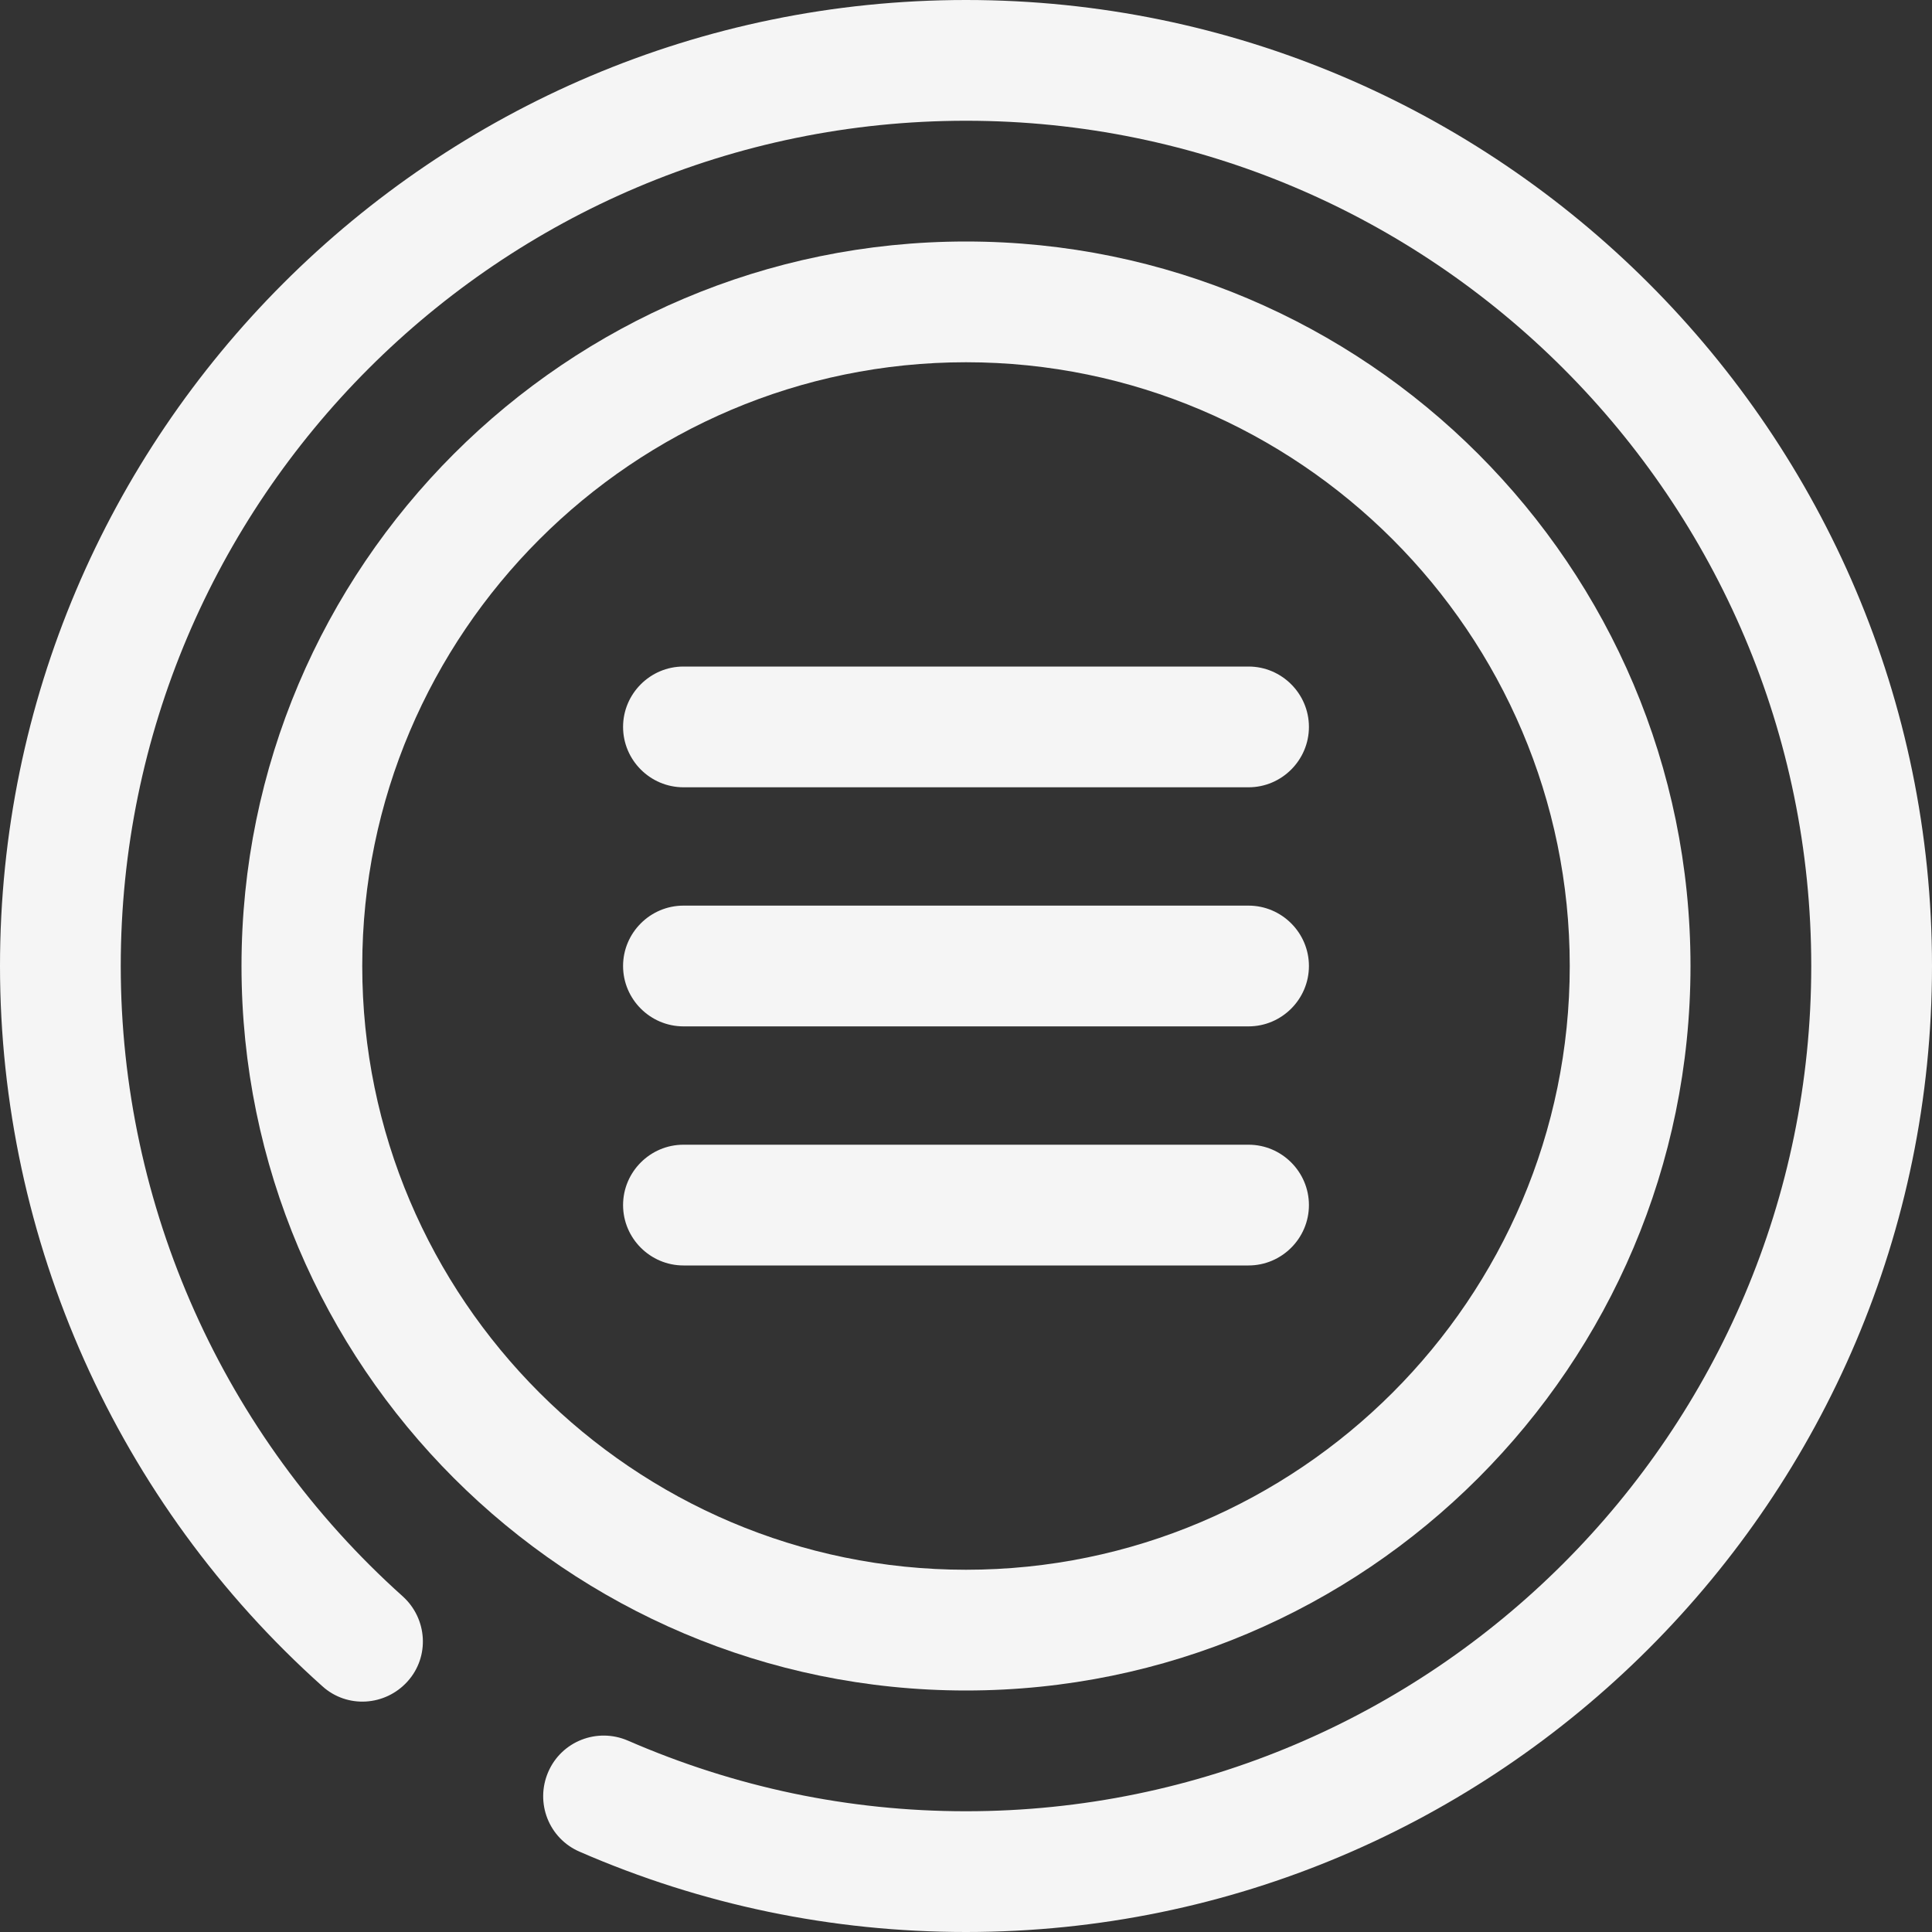
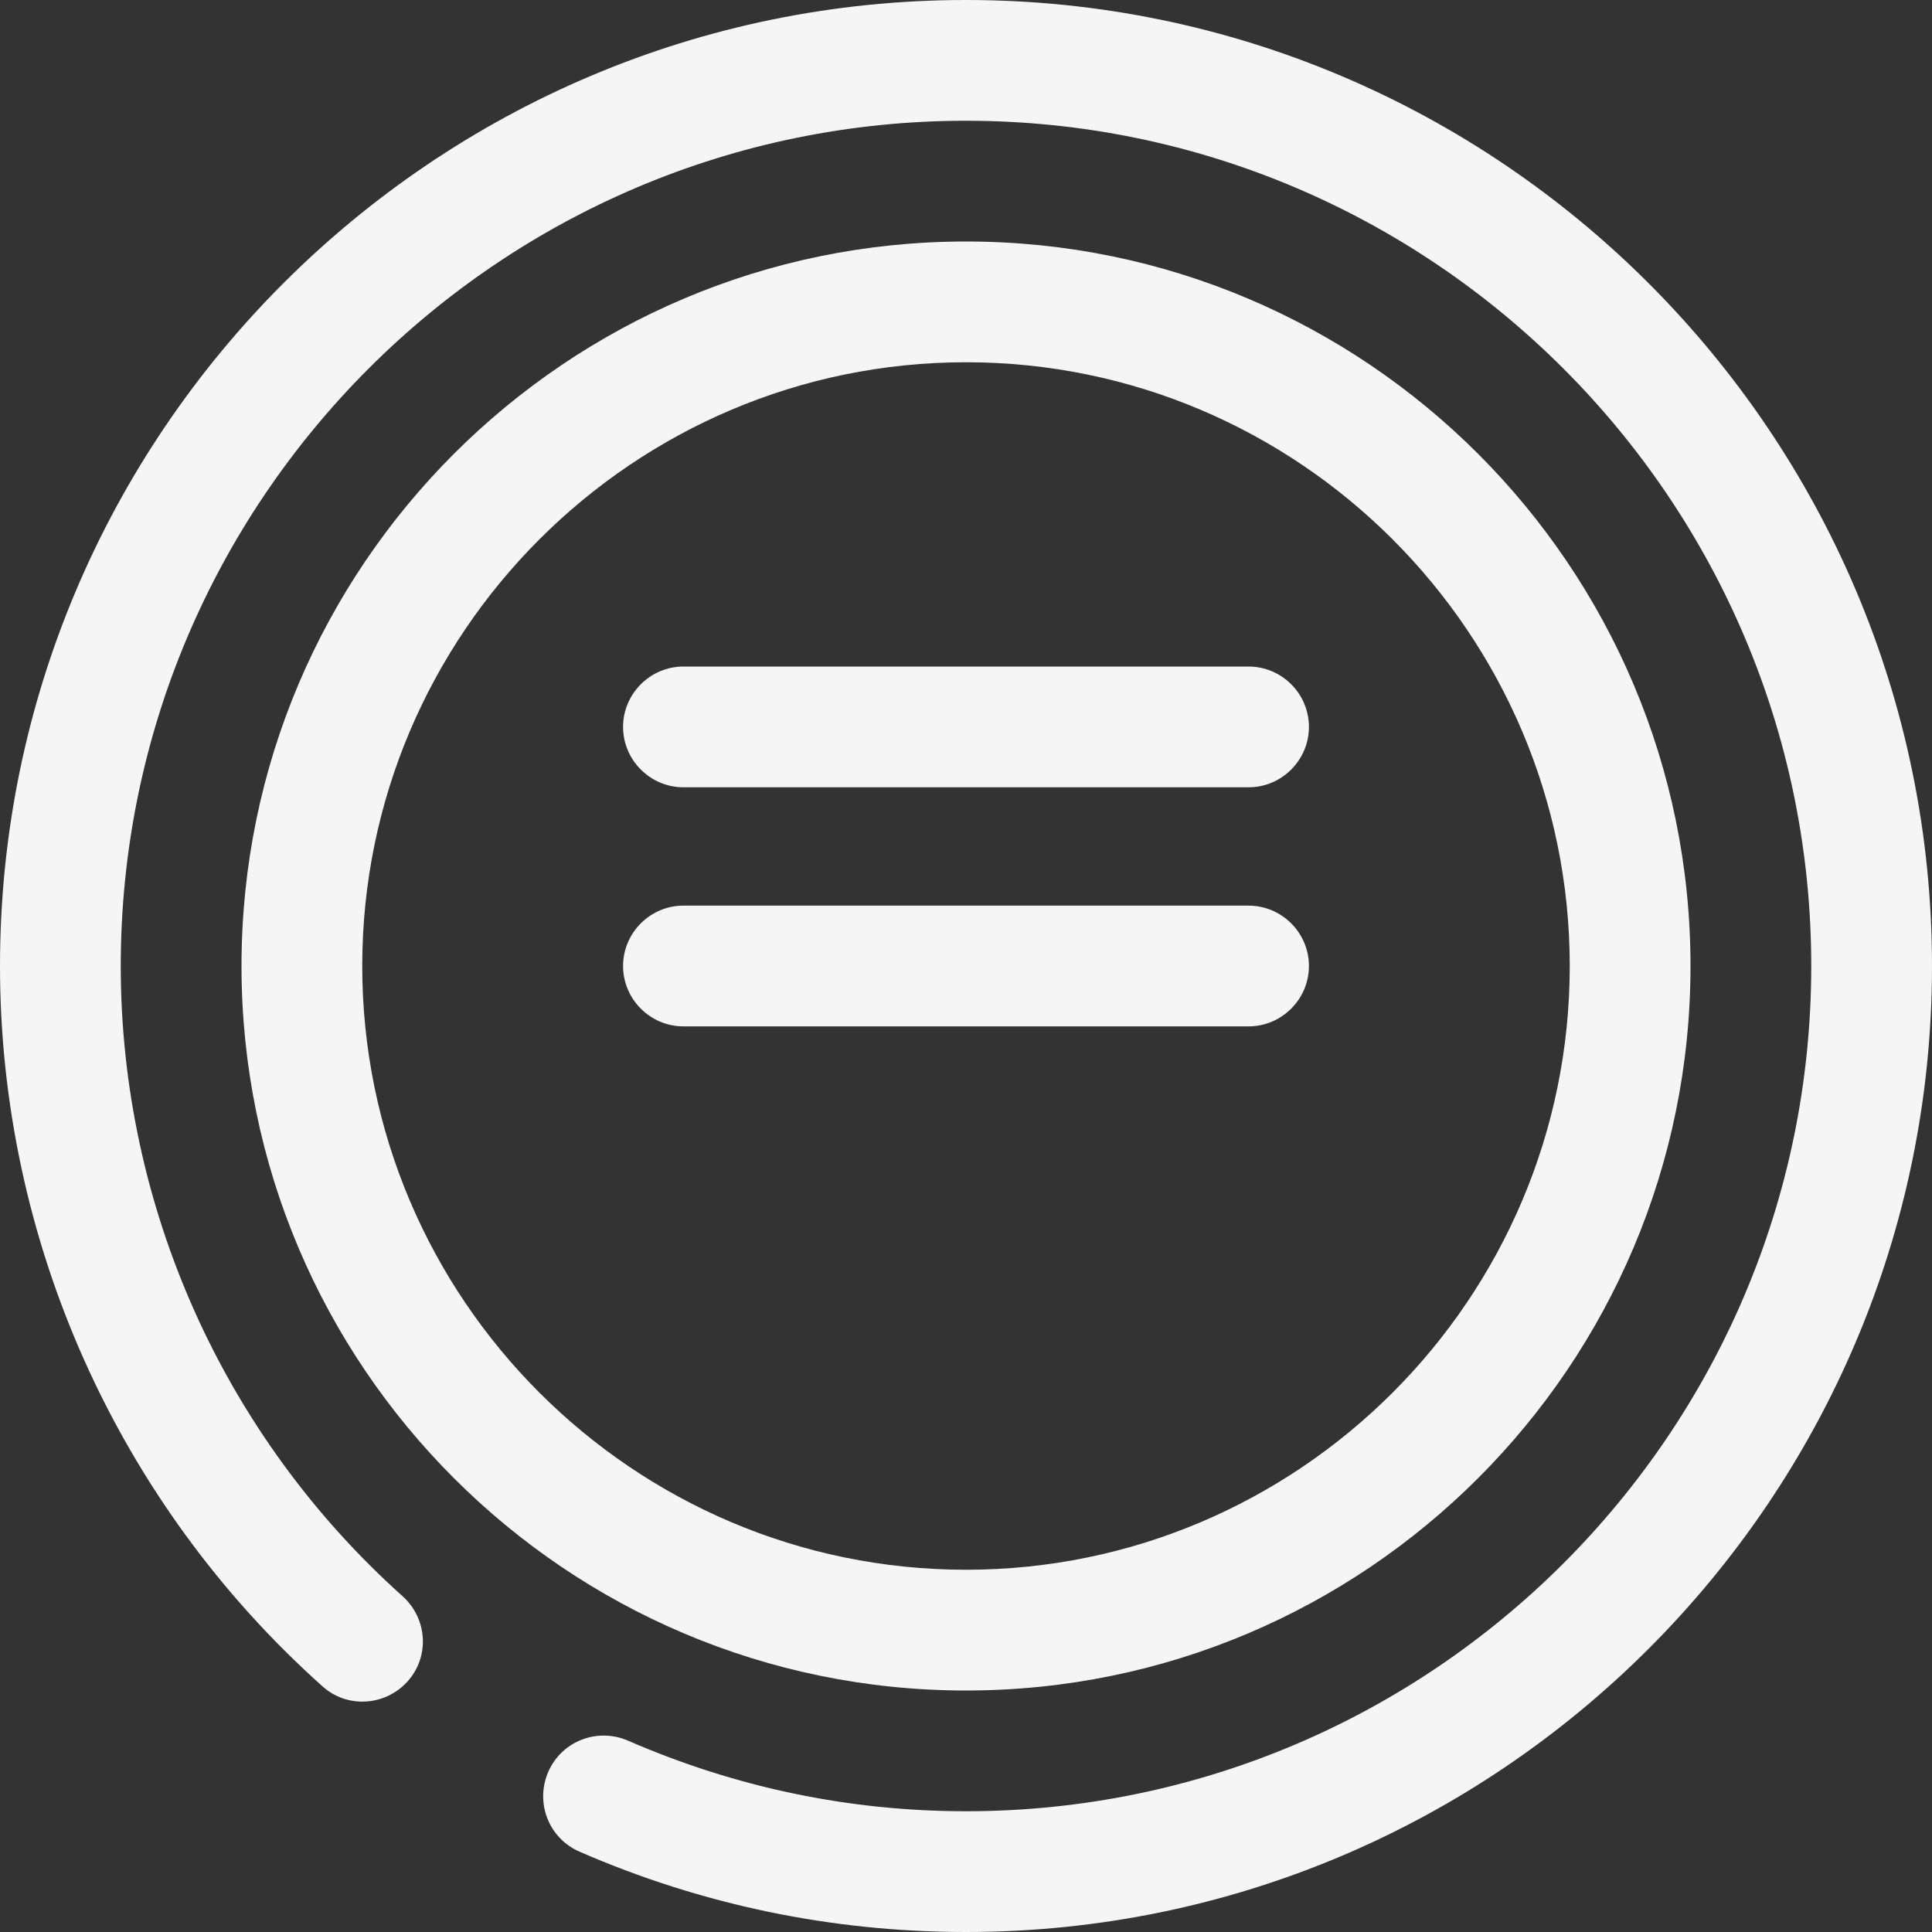
<svg xmlns="http://www.w3.org/2000/svg" width="48" height="48" viewBox="0 0 48 48" fill="none">
  <rect x="0" y="0" width="48" height="48" fill="#333333" stroke="none" />
  <g clip-path="url(#clip0_1_59854)">
    <path d="M24 48C20.67 48 17.43 47.325 14.4 46.005C13.635 45.675 13.29 44.79 13.62 44.025C13.95 43.26 14.835 42.915 15.6 43.245C18.255 44.4 21.075 45 24 45C35.58 45 45 35.58 45 24C45 12.42 35.58 3 24 3C12.42 3 3 12.42 3 24C3 29.97 5.55 35.67 10.005 39.66C10.62 40.215 10.68 41.16 10.125 41.775C9.57 42.39 8.625 42.45 8.01 41.895C2.91 37.335 0 30.81 0 24C0 10.77 10.77 0 24 0C37.23 0 48 10.77 48 24C48 37.23 37.23 48 24 48Z" fill="#F5F5F5" />
    <path d="M24 42C14.07 42 6 33.93 6 24C6 14.07 14.07 6 24 6C33.93 6 42 14.07 42 24C42 33.93 33.93 42 24 42ZM24 9C15.735 9 9 15.735 9 24C9 32.265 15.735 39 24 39C32.265 39 39 32.265 39 24C39 15.735 32.265 9 24 9Z" fill="#F5F5F5" />
    <path d="M31.02 19.56H16.98C16.155 19.56 15.48 18.885 15.48 18.06C15.48 17.235 16.155 16.56 16.98 16.56H31.02C31.845 16.56 32.52 17.235 32.52 18.06C32.52 18.885 31.845 19.56 31.02 19.56Z" fill="#F5F5F5" />
    <path d="M31.02 25.5H16.98C16.155 25.5 15.48 24.825 15.48 24C15.48 23.175 16.155 22.5 16.98 22.5H31.02C31.845 22.5 32.52 23.175 32.52 24C32.52 24.825 31.845 25.5 31.02 25.5Z" fill="#F5F5F5" />
-     <path d="M31.02 31.44H16.98C16.155 31.44 15.48 30.765 15.48 29.94C15.48 29.115 16.155 28.44 16.98 28.44H31.02C31.845 28.44 32.52 29.115 32.52 29.94C32.52 30.765 31.845 31.44 31.02 31.44Z" fill="#F5F5F5" />
  </g>
  <defs>
    <clipPath id="clip0_1_59854">
      <rect width="48" height="48" fill="white" />
    </clipPath>
  </defs>
</svg>